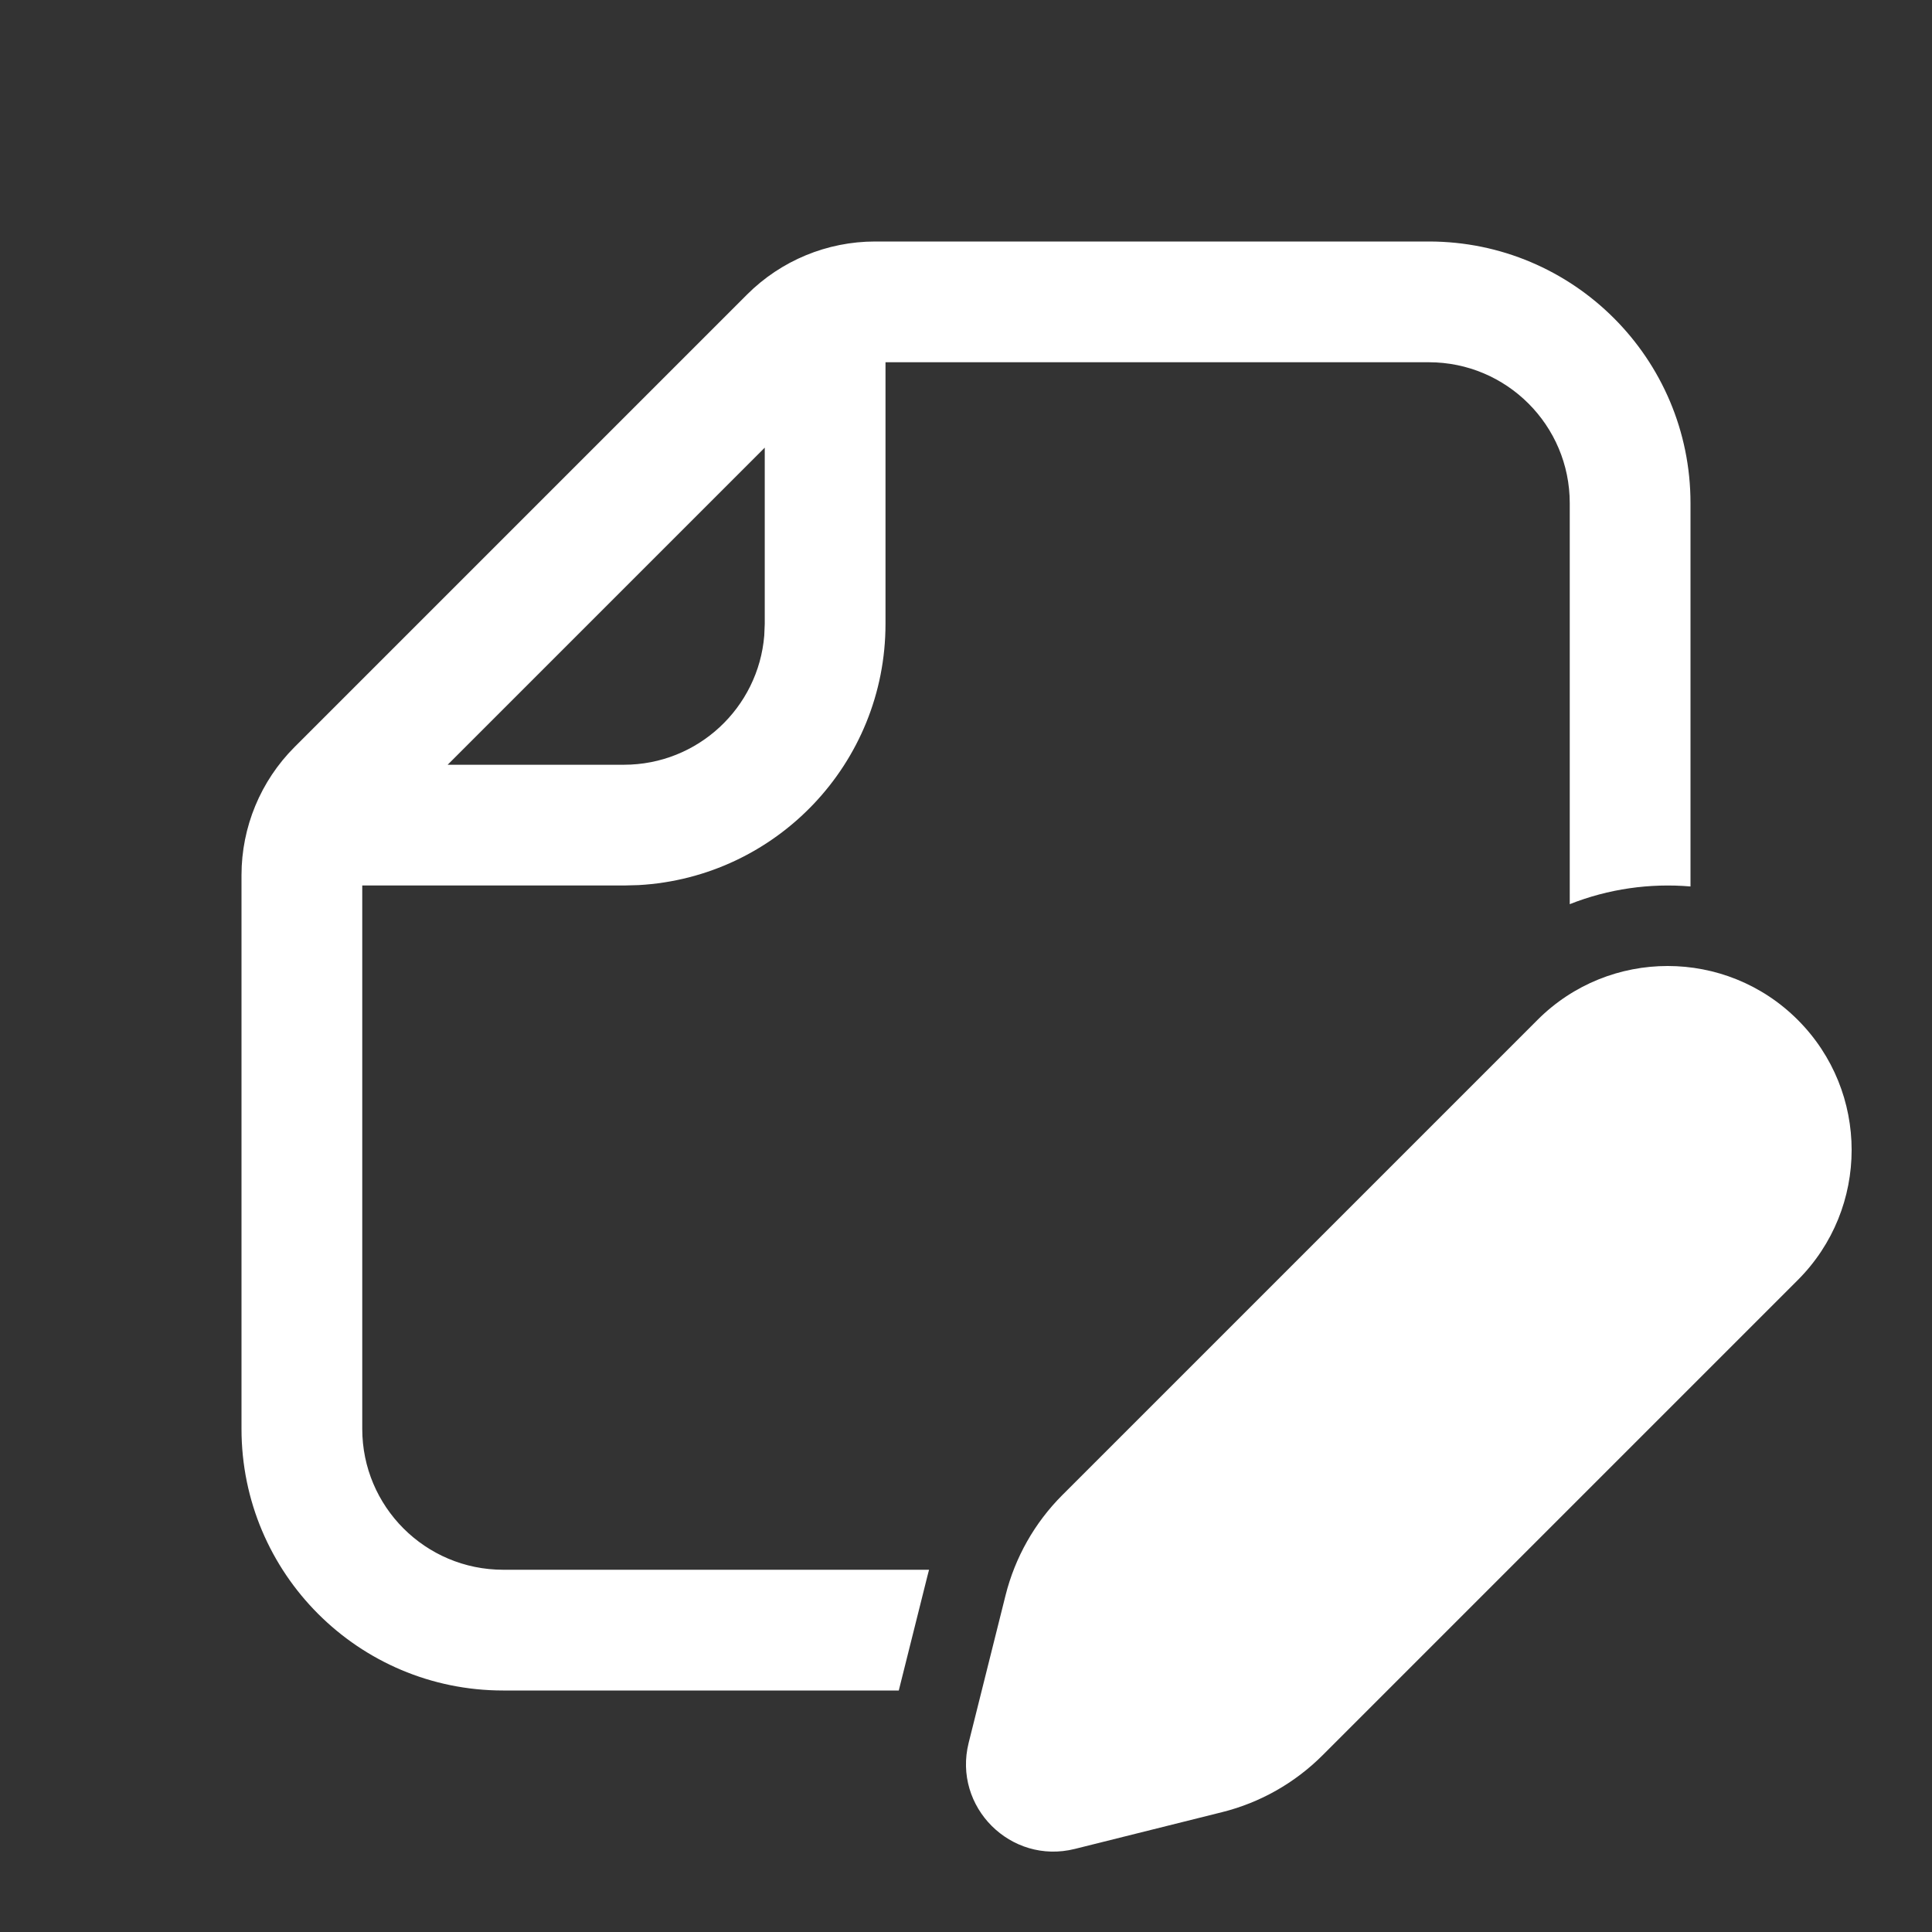
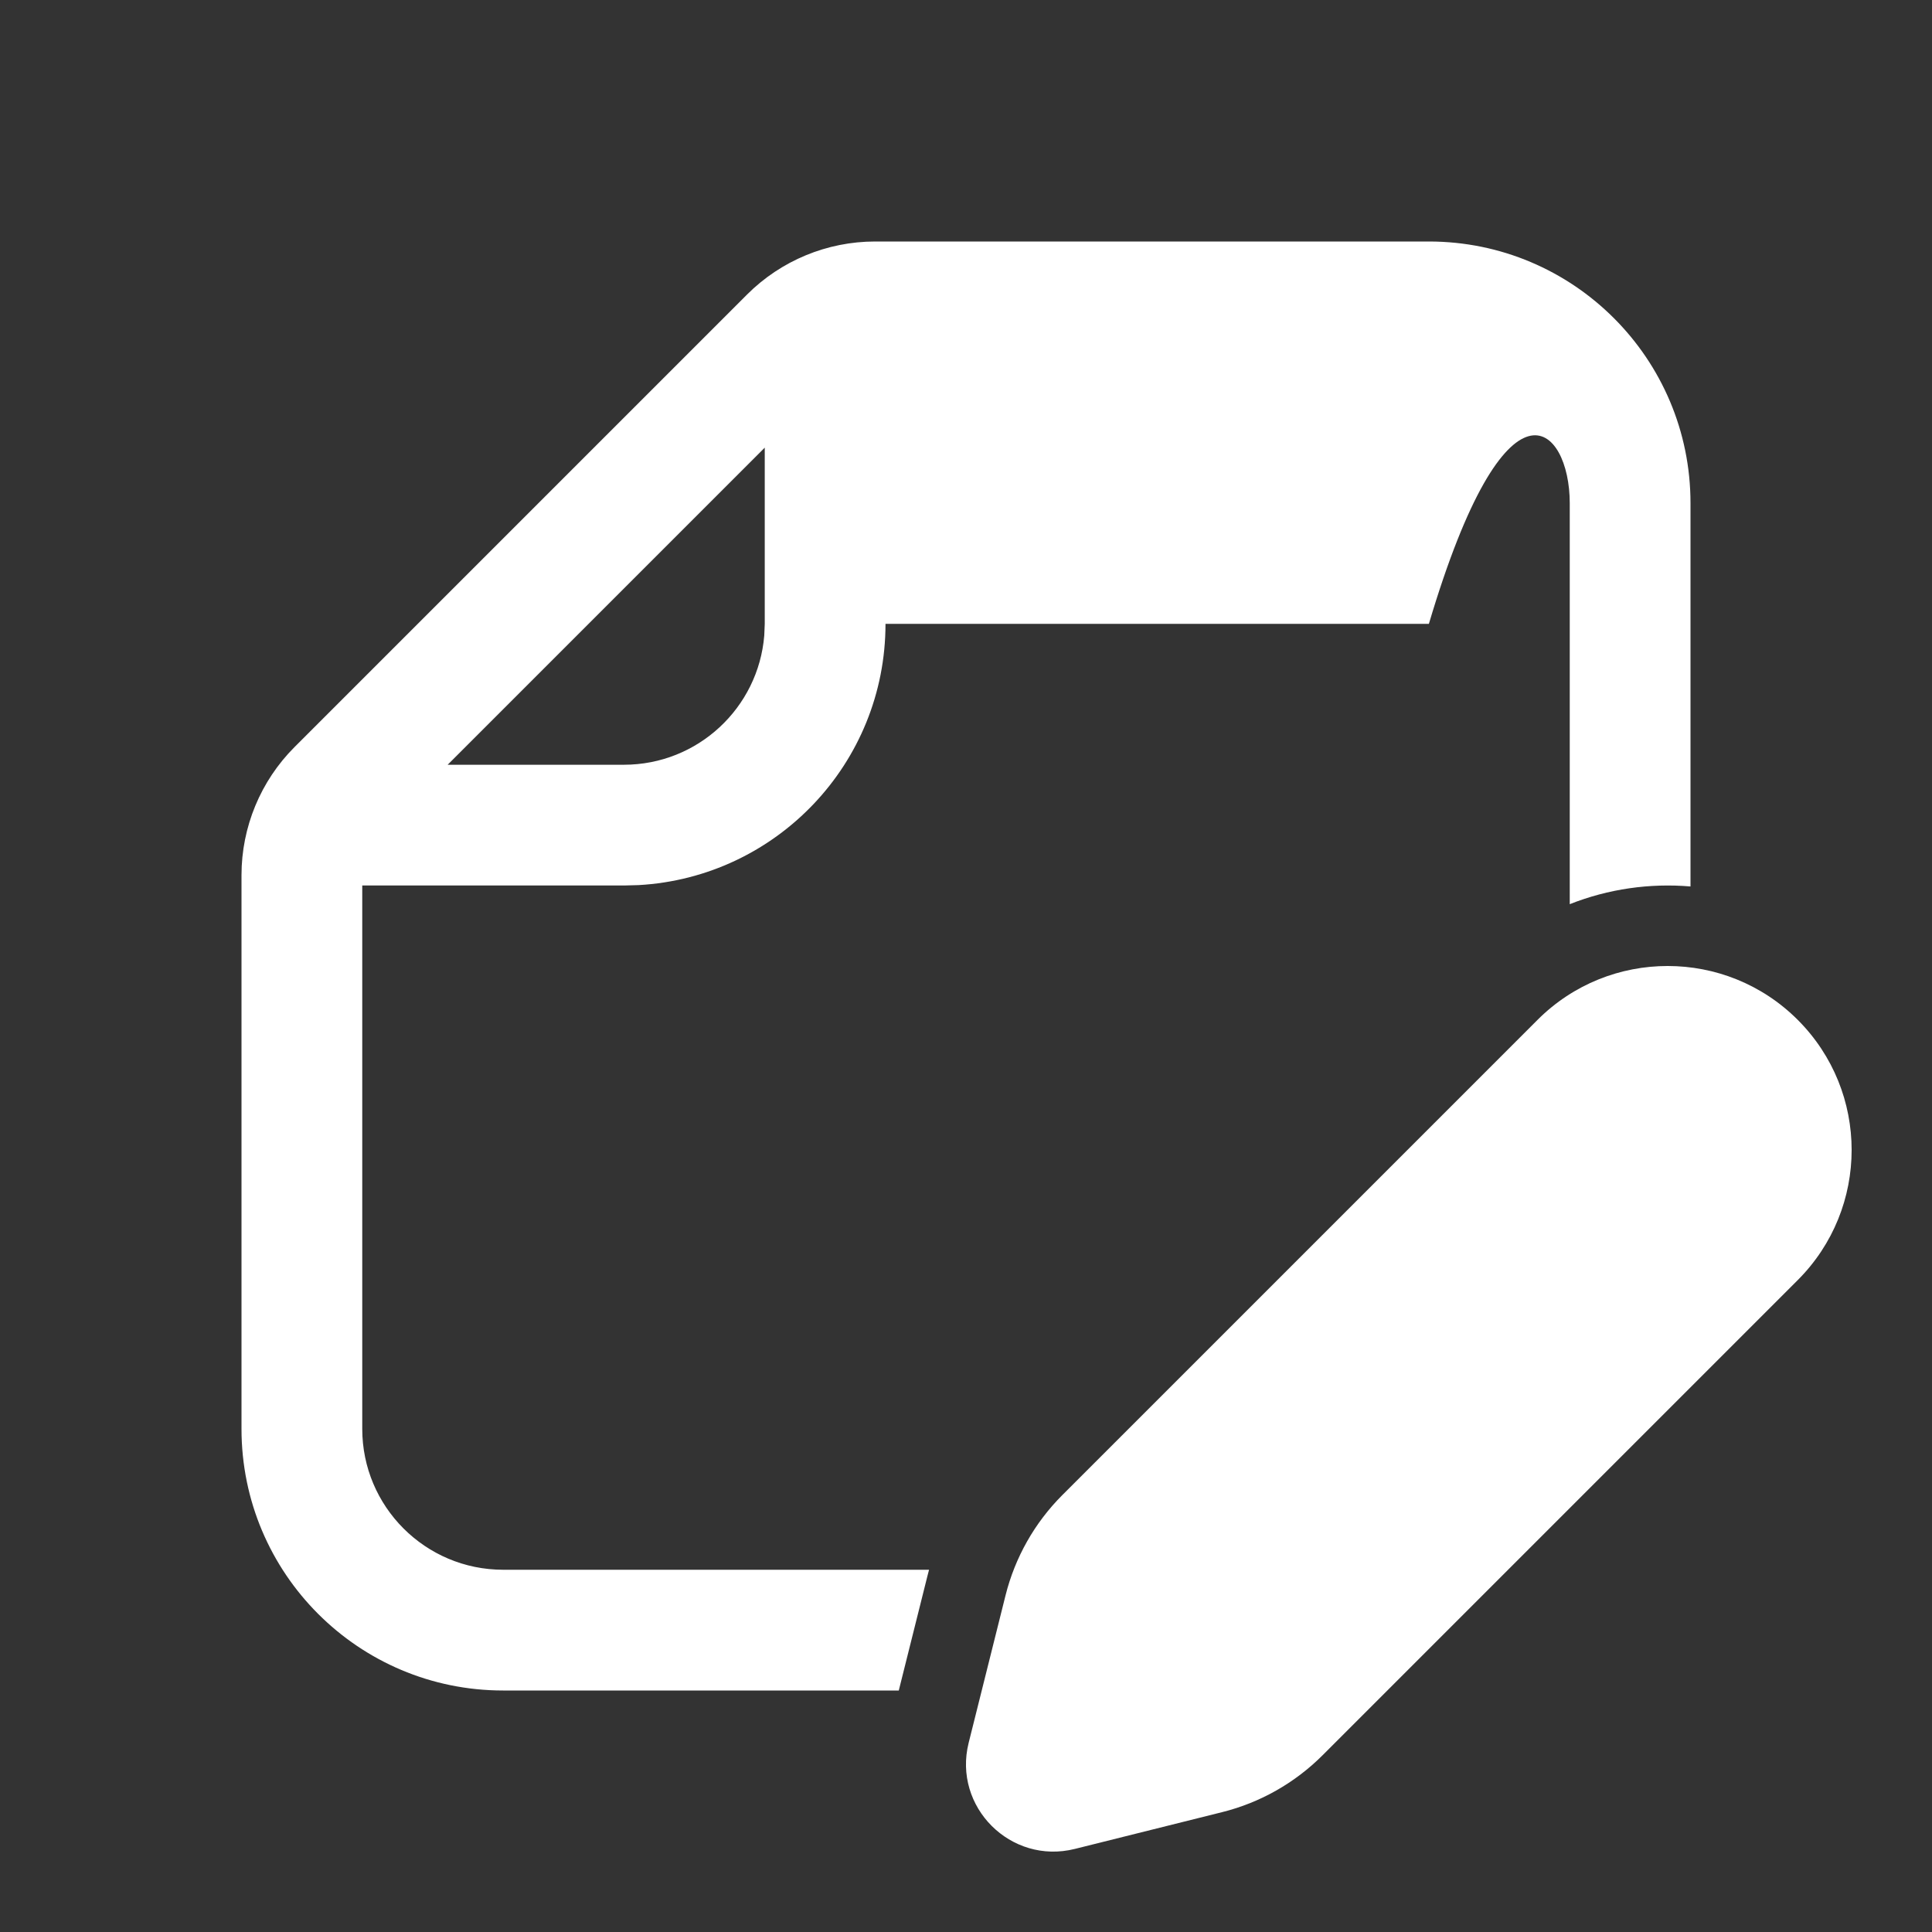
<svg xmlns="http://www.w3.org/2000/svg" width="24" height="24" viewBox="0 0 24 24" fill="none">
  <rect x="0" y="0" width="24" height="24" fill="#333333" stroke="none" />
-   <path d="M3 17.75C3 19.545 4.455 21 6.25 21H11.165L11.521 19.577C11.527 19.551 11.534 19.526 11.541 19.5H6.25C5.284 19.5 4.5 18.716 4.5 17.75V11H7.75L7.934 10.995C9.644 10.899 11 9.483 11 7.75V4.5H17.75C18.716 4.5 19.5 5.284 19.5 6.25V11.232C19.979 11.042 20.494 10.969 21 11.012V6.25C21 4.455 19.545 3 17.75 3H10.871C10.275 3 9.702 3.237 9.28 3.659L3.659 9.28C3.237 9.702 3 10.275 3 10.871V17.75ZM7.75 9.5H5.561L9.5 5.561V7.75L9.494 7.894C9.421 8.793 8.668 9.5 7.75 9.5ZM19.1 12.669L13.197 18.572C12.853 18.916 12.609 19.347 12.491 19.819L12.033 21.65C11.834 22.446 12.556 23.167 13.352 22.968L15.182 22.511C15.655 22.393 16.086 22.148 16.43 21.804L22.332 15.902C23.225 15.009 23.225 13.562 22.332 12.669C21.44 11.777 19.992 11.777 19.1 12.669Z" fill="white" />
+   <path d="M3 17.75C3 19.545 4.455 21 6.25 21H11.165L11.521 19.577C11.527 19.551 11.534 19.526 11.541 19.5H6.25C5.284 19.5 4.5 18.716 4.5 17.75V11H7.75L7.934 10.995C9.644 10.899 11 9.483 11 7.75H17.75C18.716 4.5 19.5 5.284 19.5 6.25V11.232C19.979 11.042 20.494 10.969 21 11.012V6.25C21 4.455 19.545 3 17.75 3H10.871C10.275 3 9.702 3.237 9.28 3.659L3.659 9.28C3.237 9.702 3 10.275 3 10.871V17.75ZM7.75 9.5H5.561L9.5 5.561V7.75L9.494 7.894C9.421 8.793 8.668 9.5 7.75 9.5ZM19.1 12.669L13.197 18.572C12.853 18.916 12.609 19.347 12.491 19.819L12.033 21.65C11.834 22.446 12.556 23.167 13.352 22.968L15.182 22.511C15.655 22.393 16.086 22.148 16.43 21.804L22.332 15.902C23.225 15.009 23.225 13.562 22.332 12.669C21.44 11.777 19.992 11.777 19.1 12.669Z" fill="white" />
</svg>